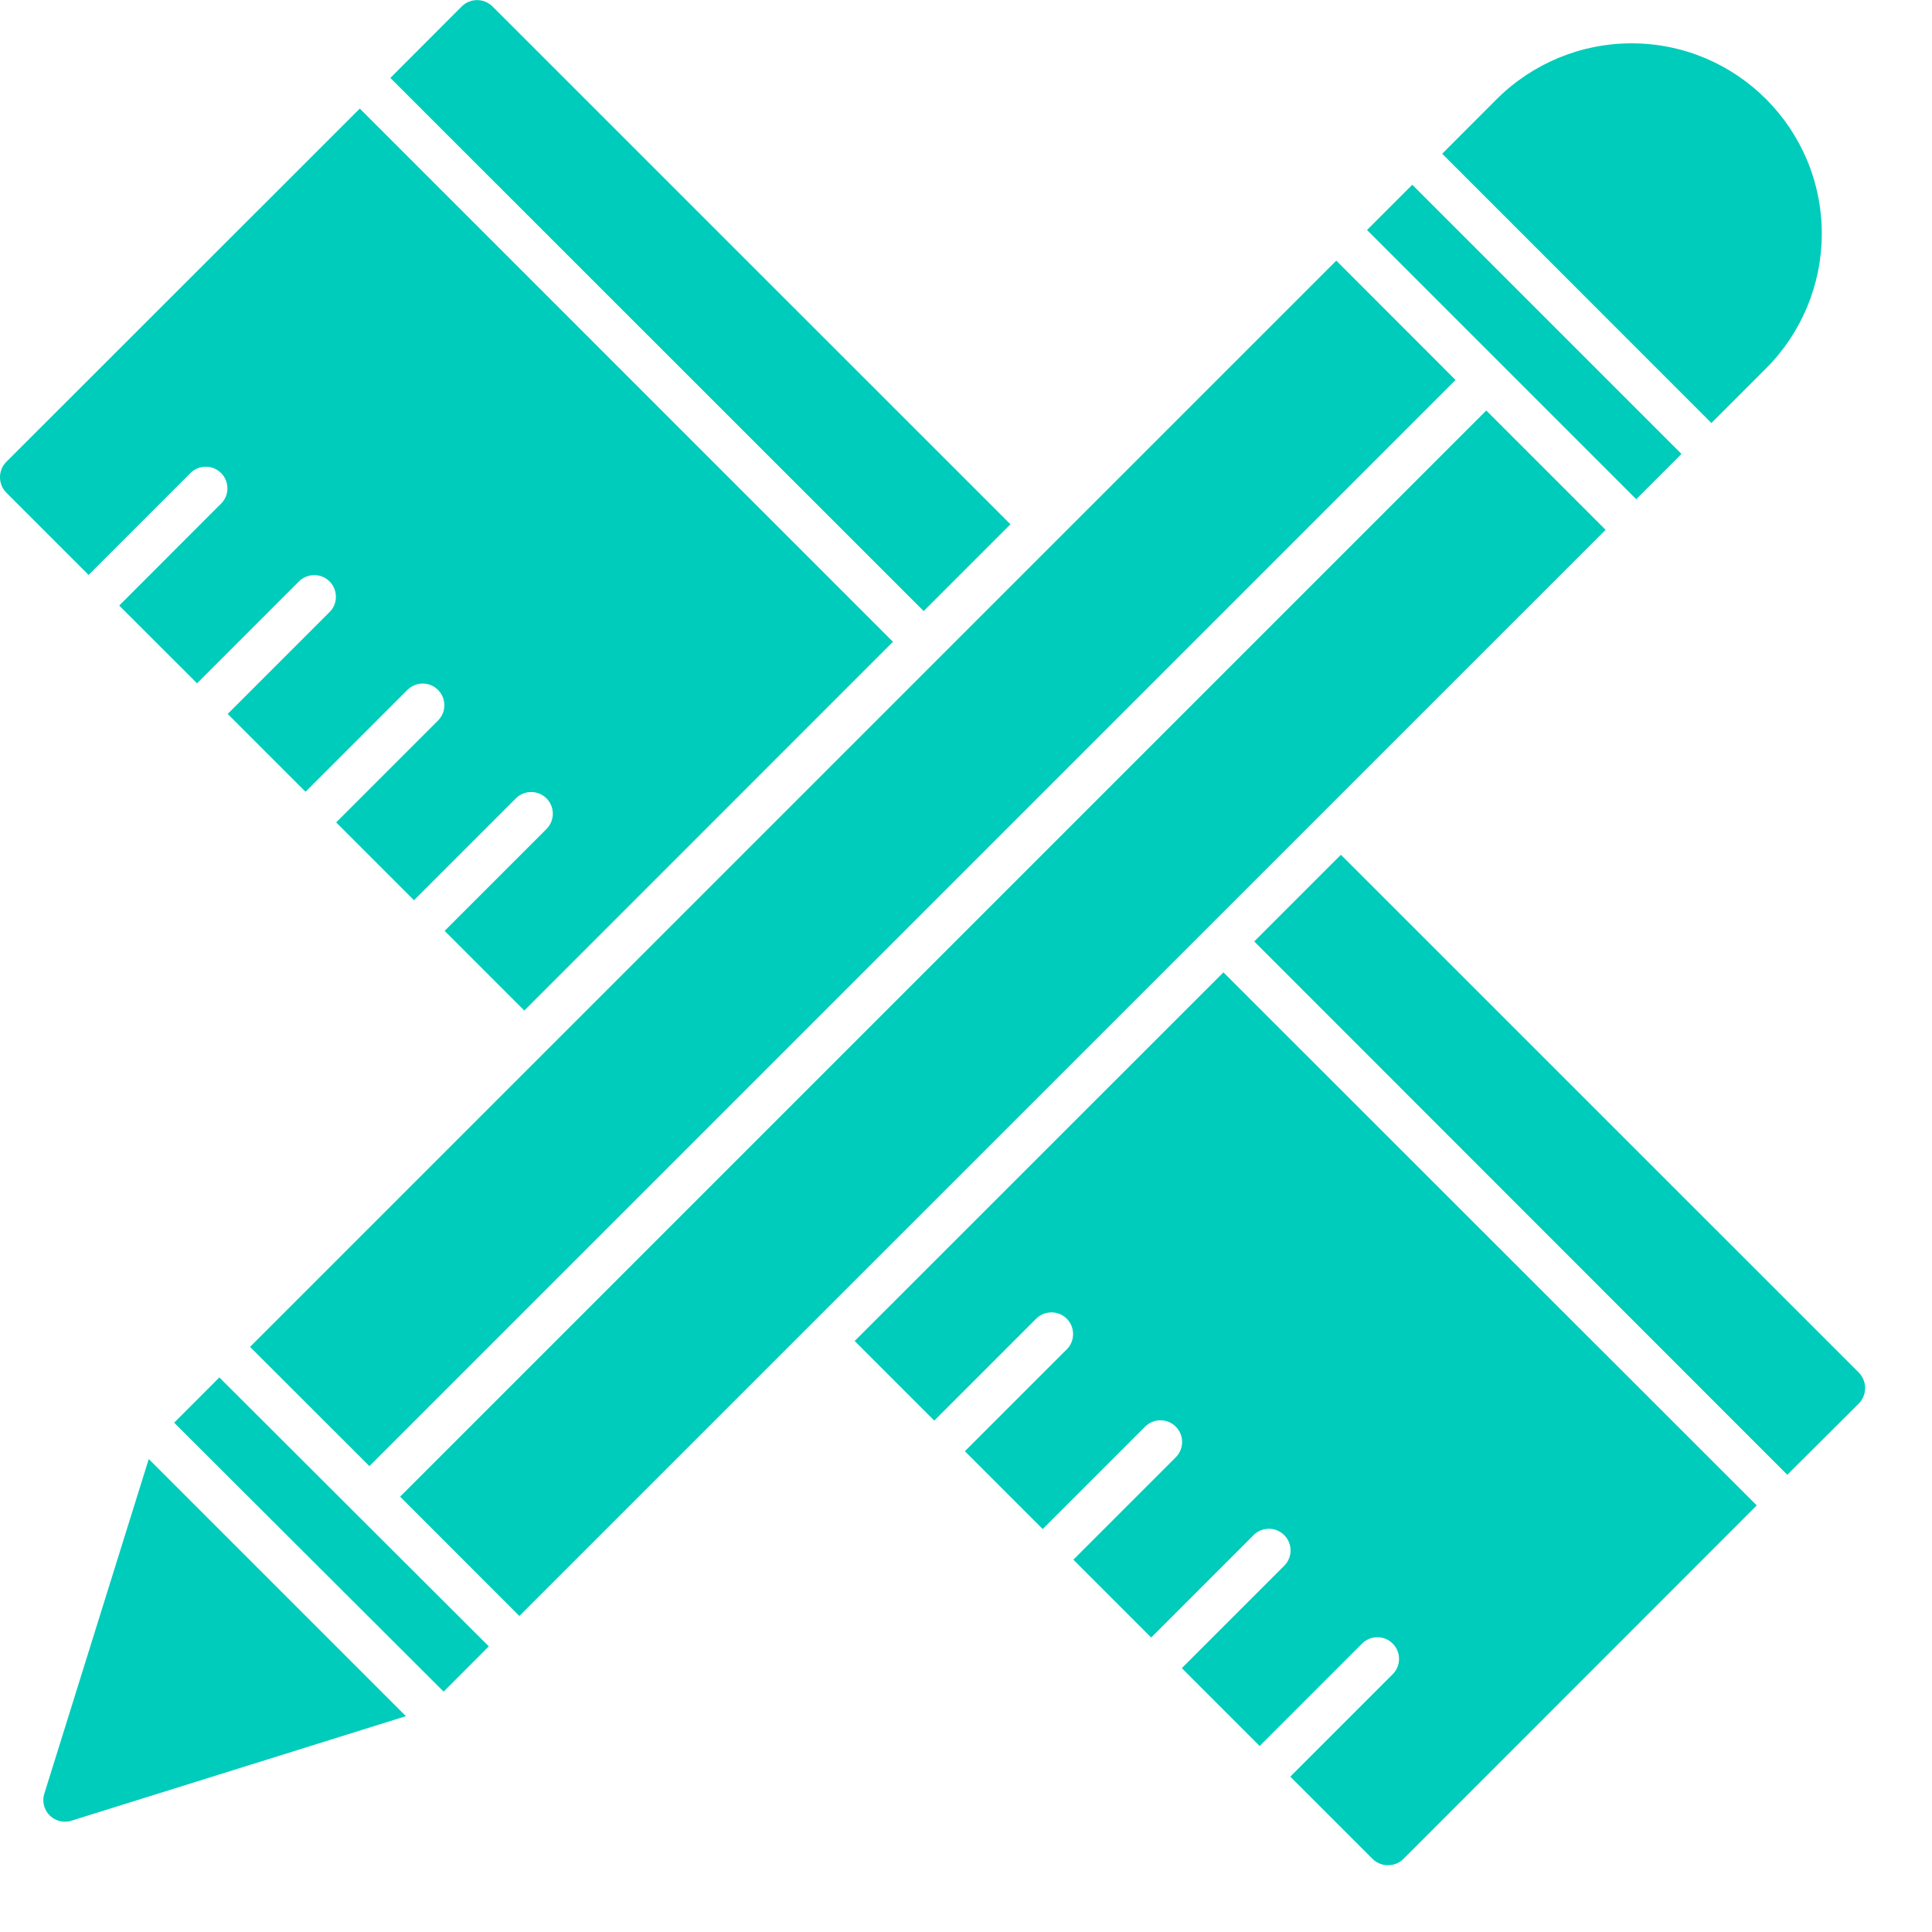
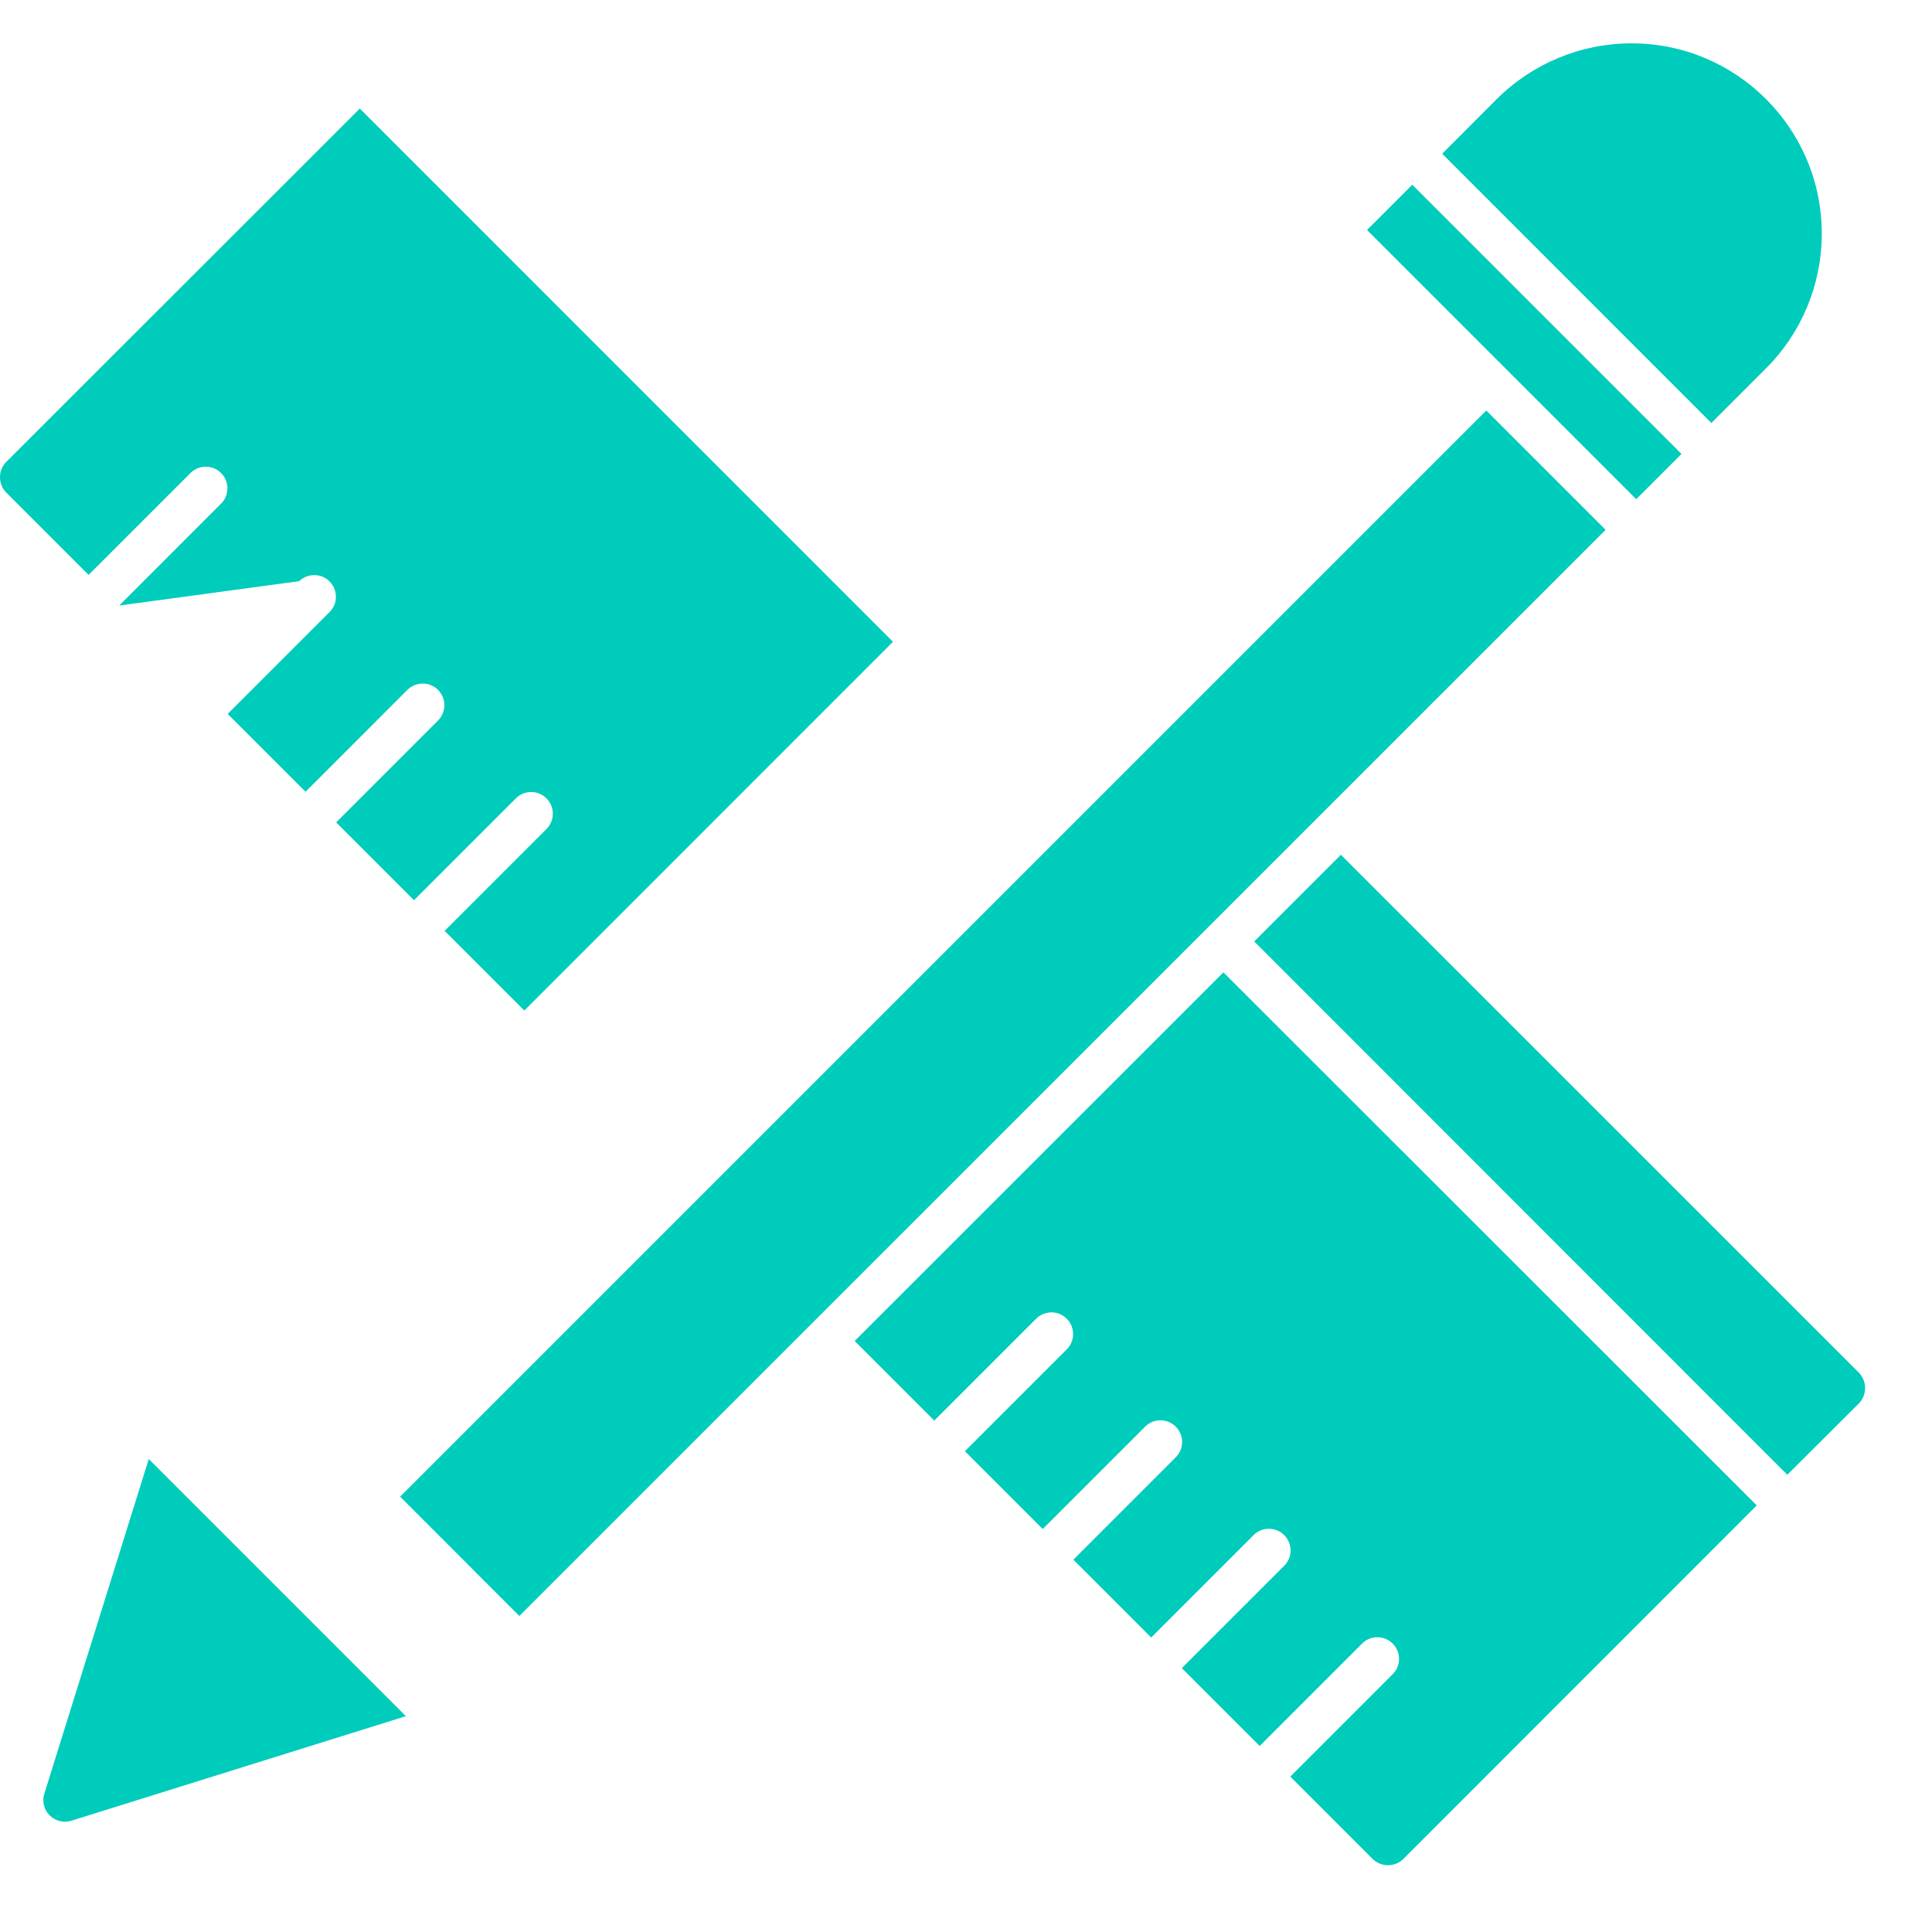
<svg xmlns="http://www.w3.org/2000/svg" width="21" height="21" viewBox="0 0 21 21" fill="none">
-   <path d="M4.822 18.387L5.313 17.895L2.384 14.972L1.893 15.464L4.822 18.387Z" fill="#00CCBB" />
  <path d="M5.645 17.565L17.452 5.759L16.155 4.462L4.349 16.268L5.645 17.565Z" fill="#00CCBB" />
-   <path d="M4.015 15.936L15.821 4.13L14.525 2.833L2.718 14.64L4.015 15.936Z" fill="#00CCBB" />
  <path fill-rule="evenodd" clip-rule="evenodd" d="M19.195 4.005C19.584 3.617 19.802 3.089 19.802 2.54C19.802 1.397 18.875 0.471 17.734 0.471C17.184 0.471 16.657 0.69 16.268 1.078L15.676 1.671L18.602 4.598L19.195 4.005Z" fill="#00CCBB" />
  <path d="M17.785 5.426L18.277 4.934L15.351 2.008L14.859 2.5L17.785 5.426Z" fill="#00CCBB" />
  <path fill-rule="evenodd" clip-rule="evenodd" d="M0.482 19.496C0.475 19.518 0.471 19.542 0.471 19.566C0.471 19.696 0.576 19.801 0.707 19.801C0.73 19.801 0.754 19.798 0.777 19.79L4.412 18.654L1.617 15.859L0.482 19.496Z" fill="#00CCBB" />
-   <path fill-rule="evenodd" clip-rule="evenodd" d="M2.073 5.139C2.117 5.096 2.176 5.073 2.237 5.073C2.367 5.073 2.472 5.178 2.472 5.308C2.472 5.369 2.449 5.428 2.406 5.471L1.296 6.582L2.142 7.427L3.252 6.317C3.296 6.275 3.355 6.251 3.416 6.251C3.546 6.251 3.651 6.356 3.651 6.487C3.651 6.548 3.628 6.606 3.585 6.65L2.475 7.76L3.321 8.606L4.431 7.496C4.475 7.454 4.534 7.43 4.594 7.43C4.725 7.43 4.83 7.535 4.83 7.666C4.83 7.727 4.806 7.785 4.764 7.829L3.654 8.939L4.5 9.785L5.61 8.675C5.654 8.632 5.713 8.609 5.773 8.609C5.904 8.609 6.009 8.714 6.009 8.845C6.009 8.906 5.985 8.964 5.943 9.008L4.833 10.118L5.699 10.984L9.706 6.976L3.911 1.18L0.069 5.02C0.024 5.064 0 5.124 0 5.187C0 5.25 0.024 5.31 0.069 5.355L0.963 6.249L2.073 5.139Z" fill="#00CCBB" />
-   <path fill-rule="evenodd" clip-rule="evenodd" d="M10.983 5.699L5.353 0.07C5.309 0.026 5.249 0.001 5.186 0.001C5.123 0.001 5.063 0.026 5.019 0.07L4.243 0.847L10.04 6.642L10.983 5.699Z" fill="#00CCBB" />
+   <path fill-rule="evenodd" clip-rule="evenodd" d="M2.073 5.139C2.117 5.096 2.176 5.073 2.237 5.073C2.367 5.073 2.472 5.178 2.472 5.308C2.472 5.369 2.449 5.428 2.406 5.471L1.296 6.582L3.252 6.317C3.296 6.275 3.355 6.251 3.416 6.251C3.546 6.251 3.651 6.356 3.651 6.487C3.651 6.548 3.628 6.606 3.585 6.65L2.475 7.76L3.321 8.606L4.431 7.496C4.475 7.454 4.534 7.43 4.594 7.43C4.725 7.43 4.83 7.535 4.83 7.666C4.83 7.727 4.806 7.785 4.764 7.829L3.654 8.939L4.5 9.785L5.61 8.675C5.654 8.632 5.713 8.609 5.773 8.609C5.904 8.609 6.009 8.714 6.009 8.845C6.009 8.906 5.985 8.964 5.943 9.008L4.833 10.118L5.699 10.984L9.706 6.976L3.911 1.18L0.069 5.02C0.024 5.064 0 5.124 0 5.187C0 5.25 0.024 5.31 0.069 5.355L0.963 6.249L2.073 5.139Z" fill="#00CCBB" />
  <path fill-rule="evenodd" clip-rule="evenodd" d="M20.205 14.92L14.575 9.291L13.633 10.233L19.427 16.03L20.205 15.255C20.249 15.21 20.273 15.15 20.273 15.087C20.273 15.024 20.248 14.965 20.205 14.92Z" fill="#00CCBB" />
  <path fill-rule="evenodd" clip-rule="evenodd" d="M9.29 14.576L10.155 15.441L11.265 14.331C11.309 14.289 11.368 14.265 11.429 14.265C11.559 14.265 11.664 14.37 11.664 14.501C11.664 14.562 11.641 14.62 11.598 14.664L10.488 15.774L11.334 16.62L12.444 15.51C12.488 15.464 12.549 15.438 12.613 15.438C12.744 15.438 12.849 15.544 12.849 15.674C12.849 15.737 12.823 15.799 12.777 15.843L11.667 16.953L12.513 17.799L13.623 16.689C13.667 16.643 13.728 16.617 13.792 16.617C13.923 16.617 14.028 16.723 14.028 16.853C14.028 16.916 14.002 16.978 13.956 17.022L12.846 18.132L13.692 18.978L14.802 17.868C14.846 17.822 14.907 17.796 14.971 17.796C15.102 17.796 15.207 17.901 15.207 18.032C15.207 18.095 15.181 18.157 15.135 18.201L14.025 19.311L14.92 20.206C14.964 20.25 15.024 20.274 15.087 20.274C15.15 20.274 15.21 20.25 15.254 20.206L19.095 16.363L13.298 10.569L9.29 14.576Z" fill="#00CCBB" />
</svg>